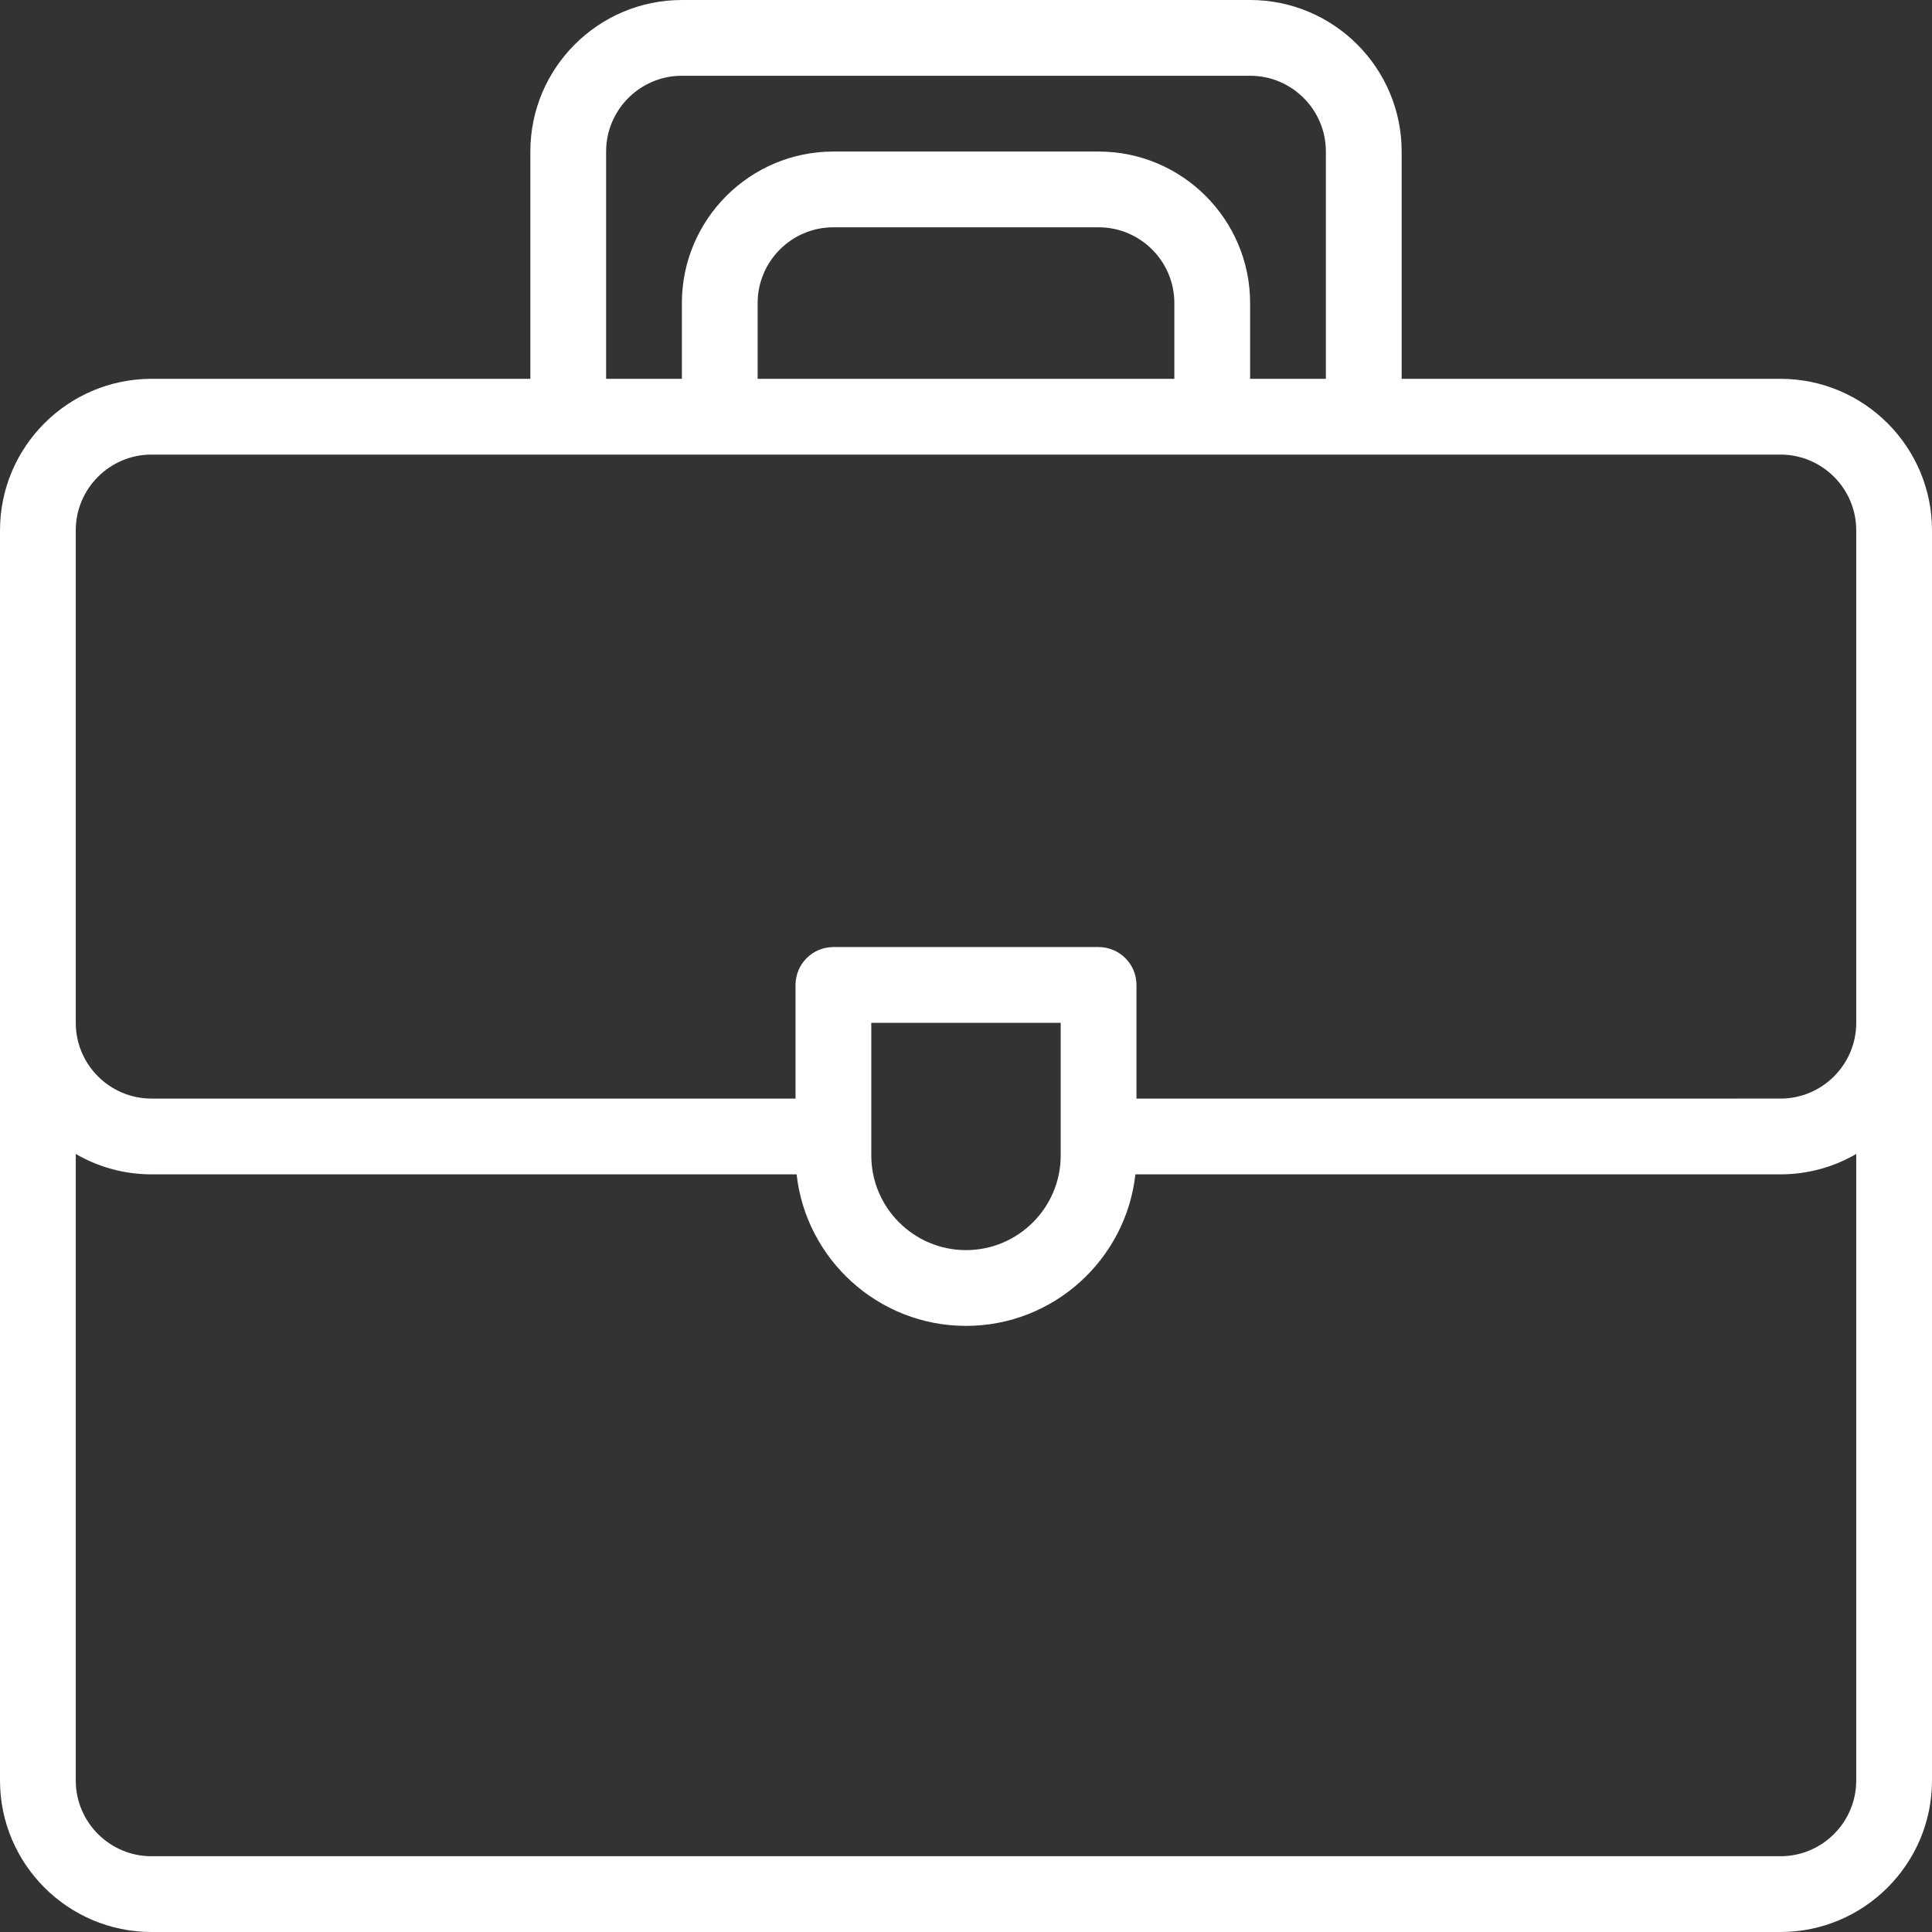
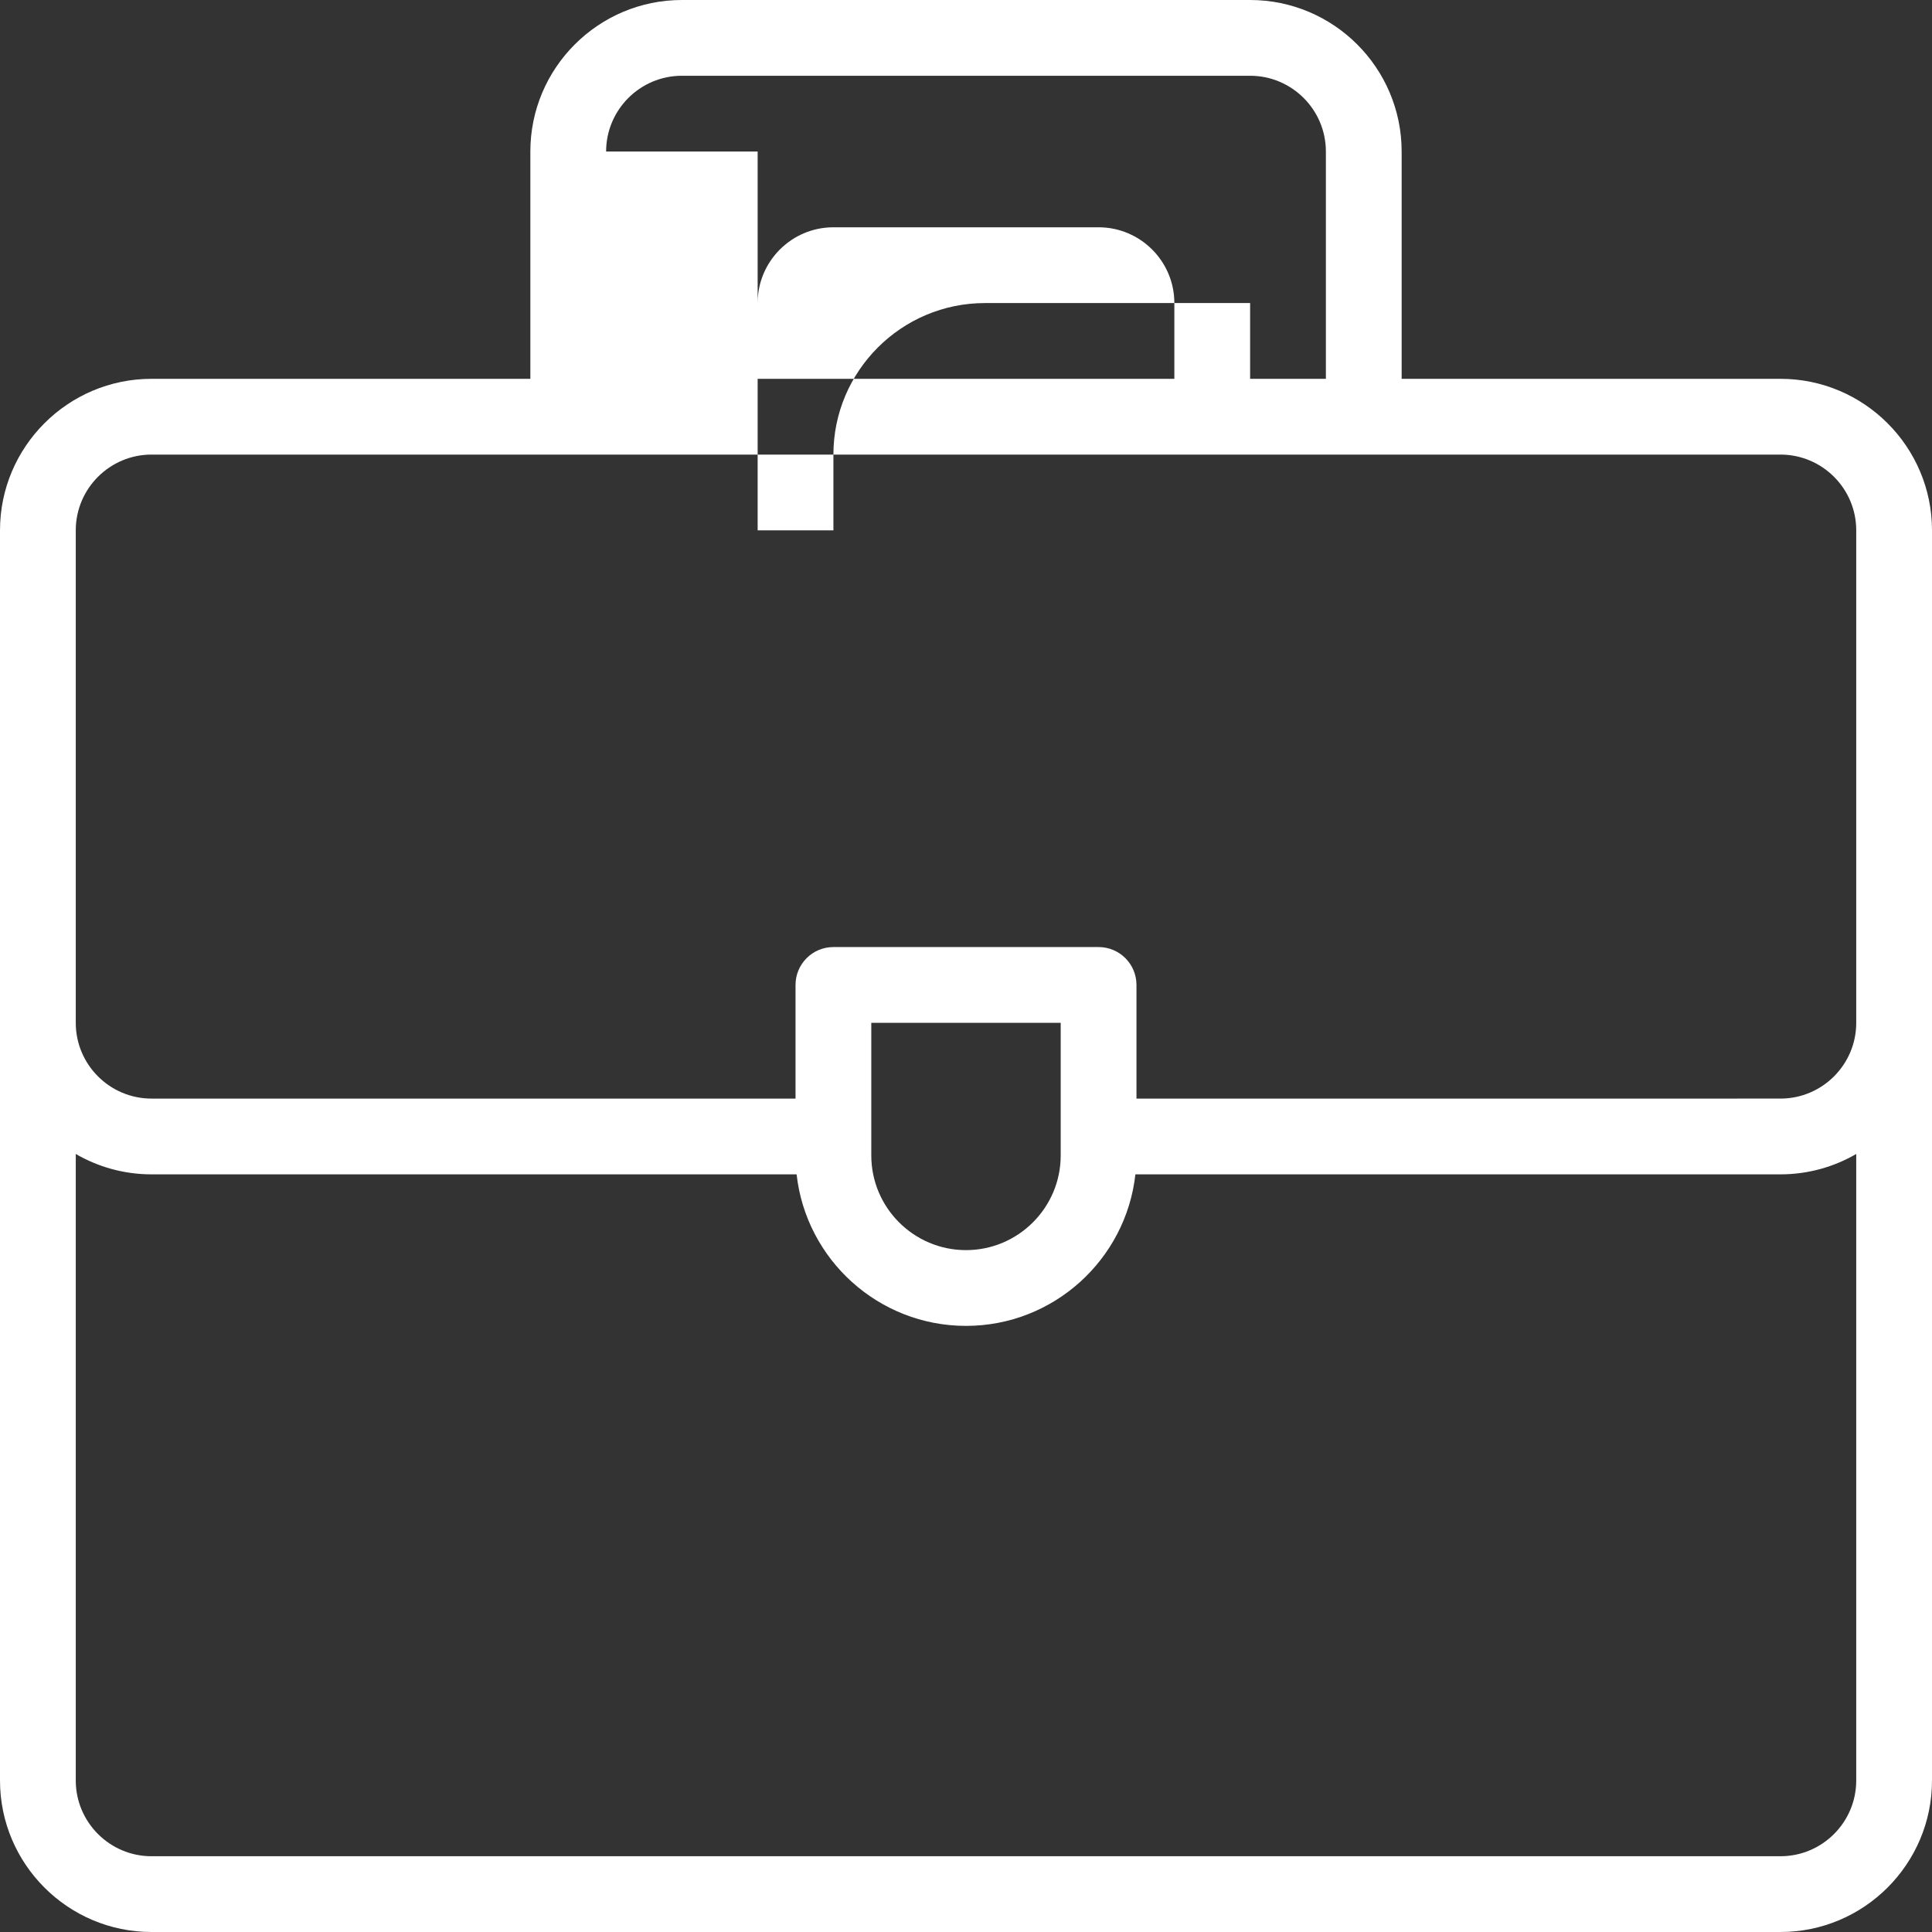
<svg xmlns="http://www.w3.org/2000/svg" fill="#ffffff" height="510" preserveAspectRatio="xMidYMid meet" version="1" viewBox="1.0 1.0 510.0 510.0" width="510" zoomAndPan="magnify">
  <rect x="1.0" y="1.0" width="510.0" height="510.0" fill="#333333" stroke="none" />
  <g>
    <g id="change1_1">
-       <path d="M471,101H371V41c0-22.056-17.944-40-40-40H181c-22.056,0-40,17.944-40,40v60H41c-22.056,0-40,17.944-40,40 c0,17.38,0,315.324,0,330c0,22.056,17.944,40,40,40h430c22.056,0,40-17.944,40-40c0-14.607,0-312.631,0-330 C511,118.944,493.056,101,471,101z M161,41c0-11.028,8.972-20,20-20h150c11.028,0,20,8.972,20,20v60h-20V81 c0-22.056-17.944-40-40-40h-70c-22.056,0-40,17.944-40,40v20h-20V41z M311,101H201V81c0-11.028,8.972-20,20-20h70 c11.028,0,20,8.972,20,20V101z M41,121c45.533,0,386.774,0,430,0c11.028,0,20,8.972,20,20v130c0,11.028-8.972,20-20,20H301v-30 c0-5.523-4.478-10-10-10h-70c-5.523,0-10,4.477-10,10v30H41c-11.028,0-20-8.972-20-20V141C21,129.972,29.972,121,41,121z M231,271 h50v35c0,13.785-11.215,25-25,25c-13.785,0-25-11.215-25-25V271z M471,491H41c-11.028,0-20-8.972-20-20V305.619 C26.888,309.034,33.717,311,41,311h170.284c2.496,22.468,21.593,40,44.716,40s42.22-17.532,44.716-40H471 c7.283,0,14.112-1.966,20-5.381V471C491,482.028,482.028,491,471,491z" />
+       <path d="M471,101H371V41c0-22.056-17.944-40-40-40H181c-22.056,0-40,17.944-40,40v60H41c-22.056,0-40,17.944-40,40 c0,17.38,0,315.324,0,330c0,22.056,17.944,40,40,40h430c22.056,0,40-17.944,40-40c0-14.607,0-312.631,0-330 C511,118.944,493.056,101,471,101z M161,41c0-11.028,8.972-20,20-20h150c11.028,0,20,8.972,20,20v60h-20V81 h-70c-22.056,0-40,17.944-40,40v20h-20V41z M311,101H201V81c0-11.028,8.972-20,20-20h70 c11.028,0,20,8.972,20,20V101z M41,121c45.533,0,386.774,0,430,0c11.028,0,20,8.972,20,20v130c0,11.028-8.972,20-20,20H301v-30 c0-5.523-4.478-10-10-10h-70c-5.523,0-10,4.477-10,10v30H41c-11.028,0-20-8.972-20-20V141C21,129.972,29.972,121,41,121z M231,271 h50v35c0,13.785-11.215,25-25,25c-13.785,0-25-11.215-25-25V271z M471,491H41c-11.028,0-20-8.972-20-20V305.619 C26.888,309.034,33.717,311,41,311h170.284c2.496,22.468,21.593,40,44.716,40s42.22-17.532,44.716-40H471 c7.283,0,14.112-1.966,20-5.381V471C491,482.028,482.028,491,471,491z" />
    </g>
  </g>
</svg>